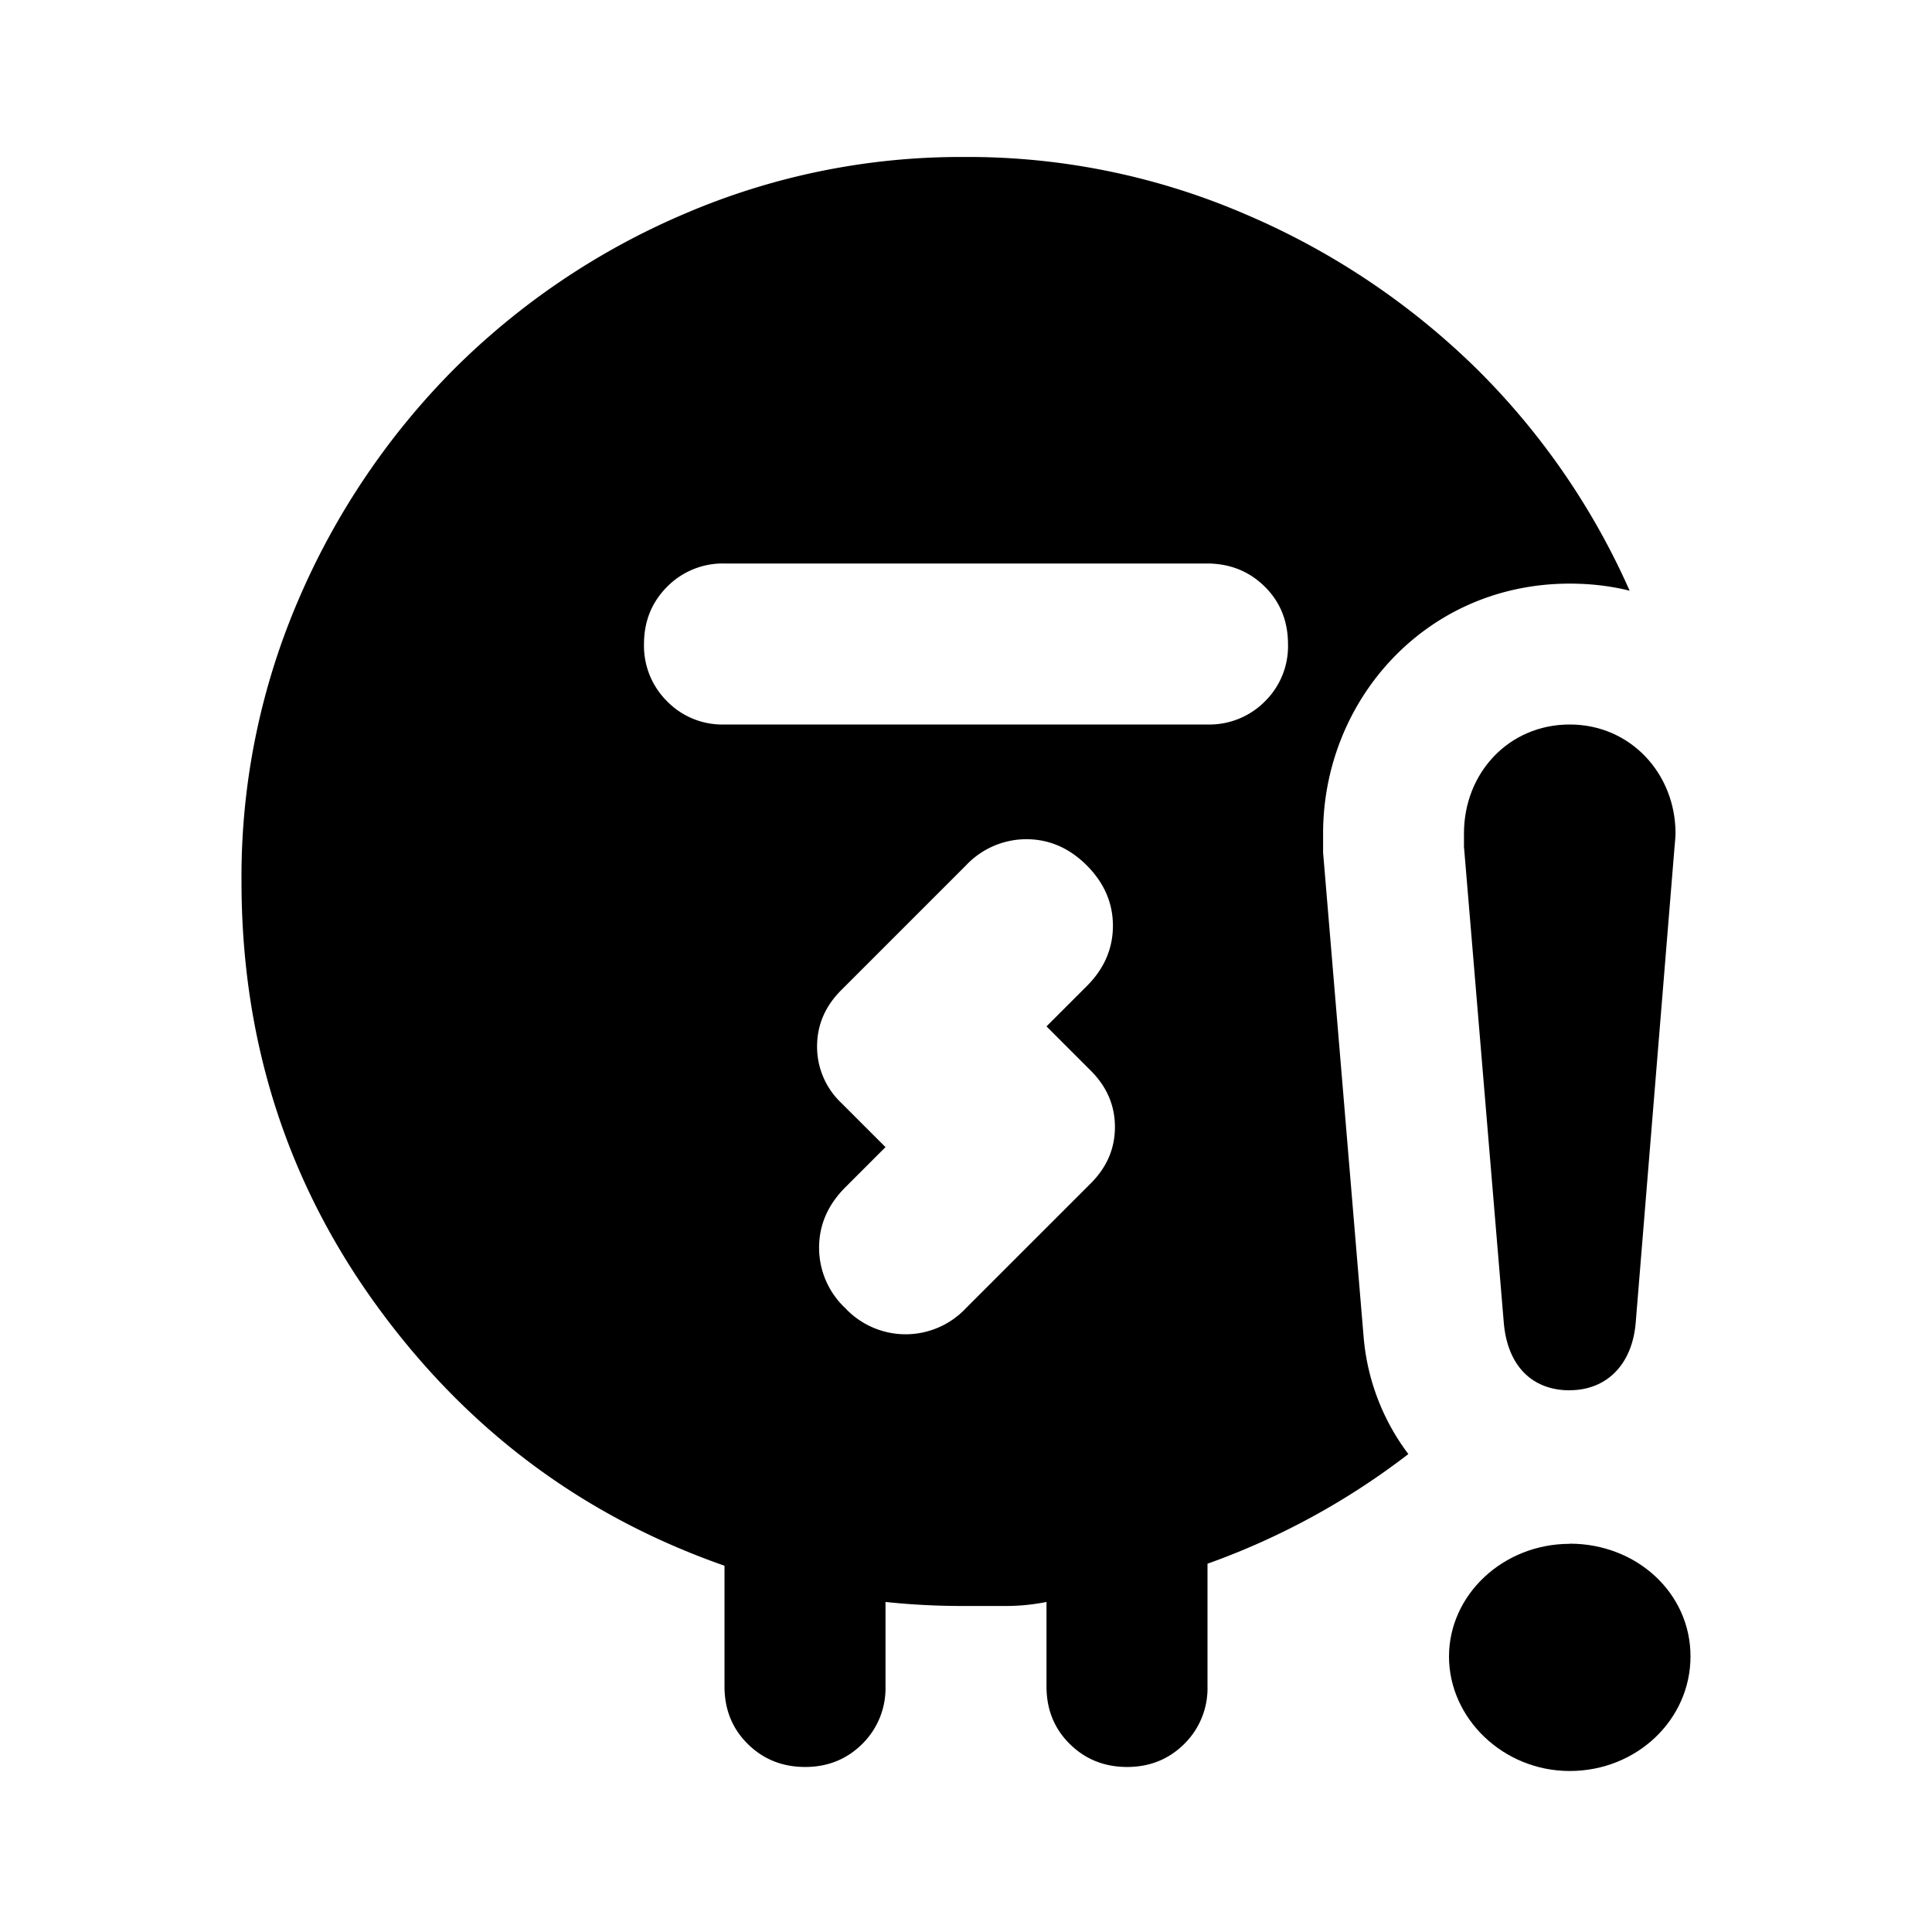
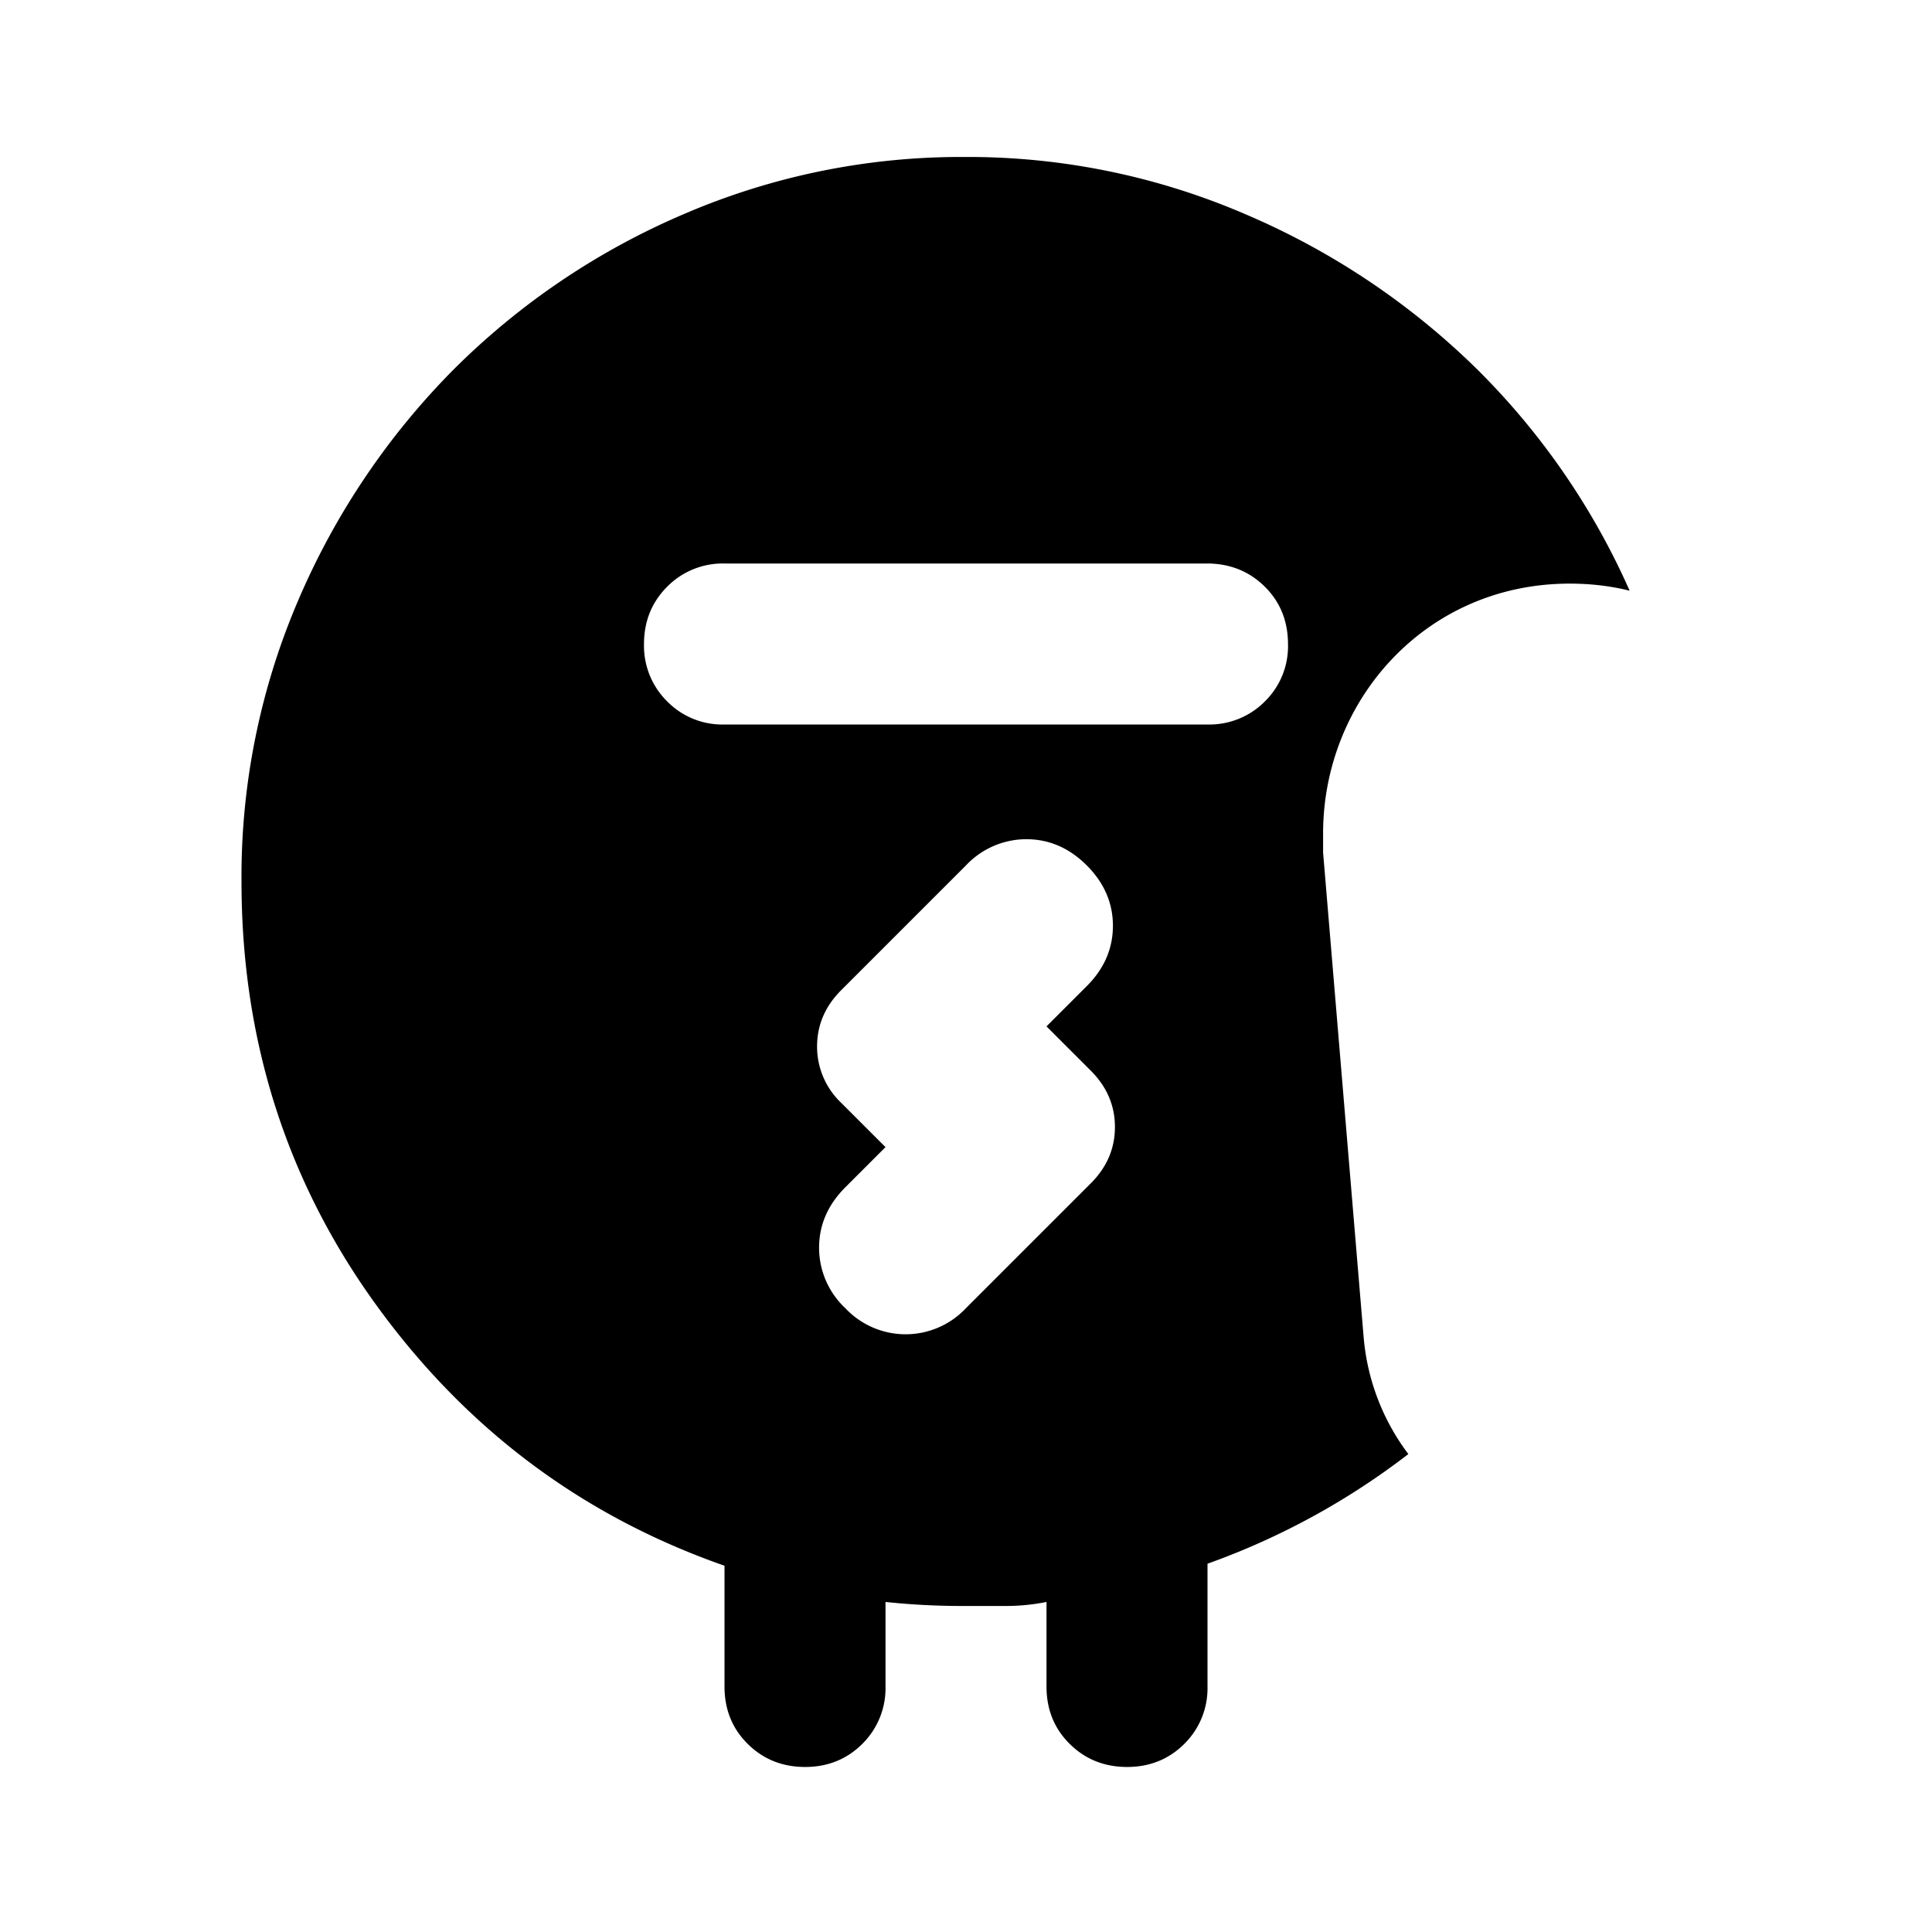
<svg xmlns="http://www.w3.org/2000/svg" width="24" height="24" fill="currentColor" class="mi-solid mi-electric-meter-rounded_warn" viewBox="0 0 24 24">
-   <path d="M19.5 17.27c.446 0 .769-.305.818-.823l.484-5.93s.012-.117.012-.164C20.814 9.612 20.256 9 19.5 9s-1.314.6-1.314 1.353v.165l.496 5.93c.05.517.347.823.818.823m0 1.907c-.83 0-1.5.635-1.5 1.4S18.67 22 19.5 22s1.5-.635 1.5-1.424-.67-1.4-1.5-1.4" />
  <path fill-rule="evenodd" d="M9 19.45v1.5q0 .428.288.713.288.286.712.287.424 0 .712-.287A.97.97 0 0 0 11 20.95V19.9a9 9 0 0 0 .975.05h.525q.25 0 .5-.05v1.05q0 .428.288.713.288.286.712.287.424 0 .712-.287A.97.97 0 0 0 15 20.95v-1.525a9.1 9.1 0 0 0 2.495-1.362 2.8 2.8 0 0 1-.555-1.45l-.001-.01-.503-6.012v-.238c0-1.649 1.272-3.103 3.064-3.103q.39 0 .744.088a9 9 0 0 0-1.894-2.75 9.3 9.3 0 0 0-2.875-1.925 8.7 8.7 0 0 0-3.5-.713 8.7 8.7 0 0 0-3.488.713 9.1 9.1 0 0 0-2.85 1.925 9.2 9.2 0 0 0-1.924 2.85A8.7 8.7 0 0 0 3 10.95q0 2.952 1.675 5.263T9 19.45M15 9H9a.96.96 0 0 1-.712-.287A.97.97 0 0 1 8 8q0-.423.288-.712A.97.97 0 0 1 9 7h6q.424.003.712.288.287.285.288.712a.96.96 0 0 1-.287.713A.97.97 0 0 1 15 9m-4.5 5.75.5-.5-.55-.55a.96.96 0 0 1-.3-.7q0-.4.3-.7L12 10.75a1.03 1.03 0 0 1 .75-.325q.424 0 .75.325.325.326.325.75 0 .426-.325.75l-.5.5.55.55q.3.3.3.7t-.3.7L12 16.25a1.03 1.03 0 0 1-.75.325 1.03 1.03 0 0 1-.75-.325 1.03 1.03 0 0 1-.325-.75q0-.424.325-.75" />
</svg>